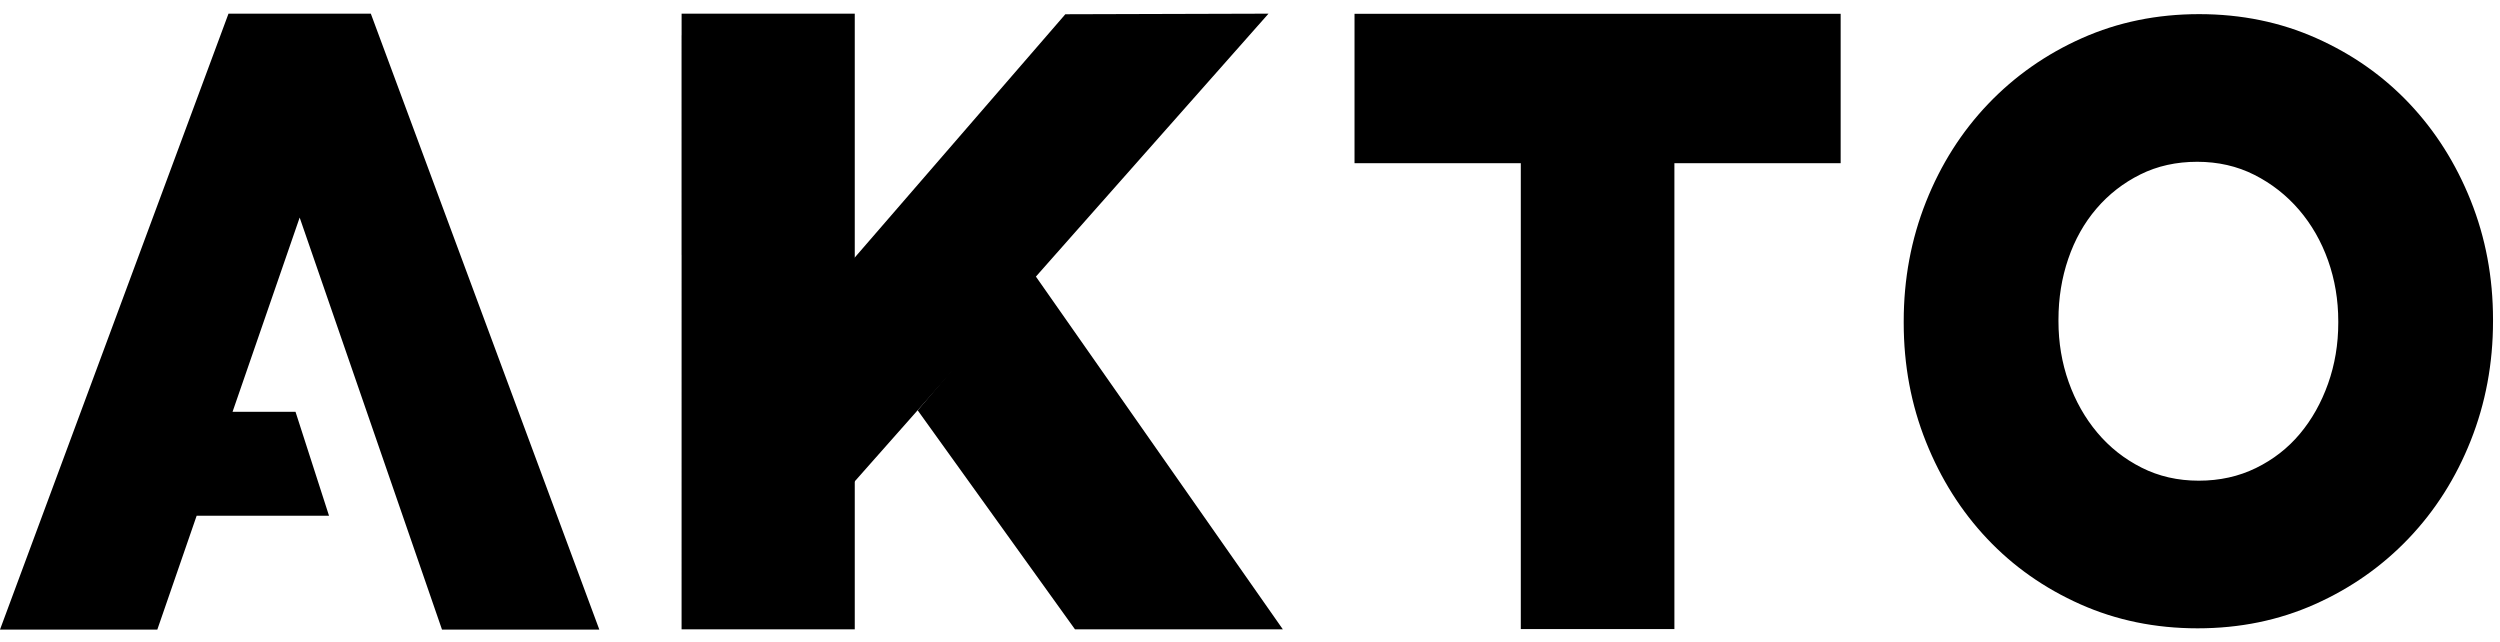
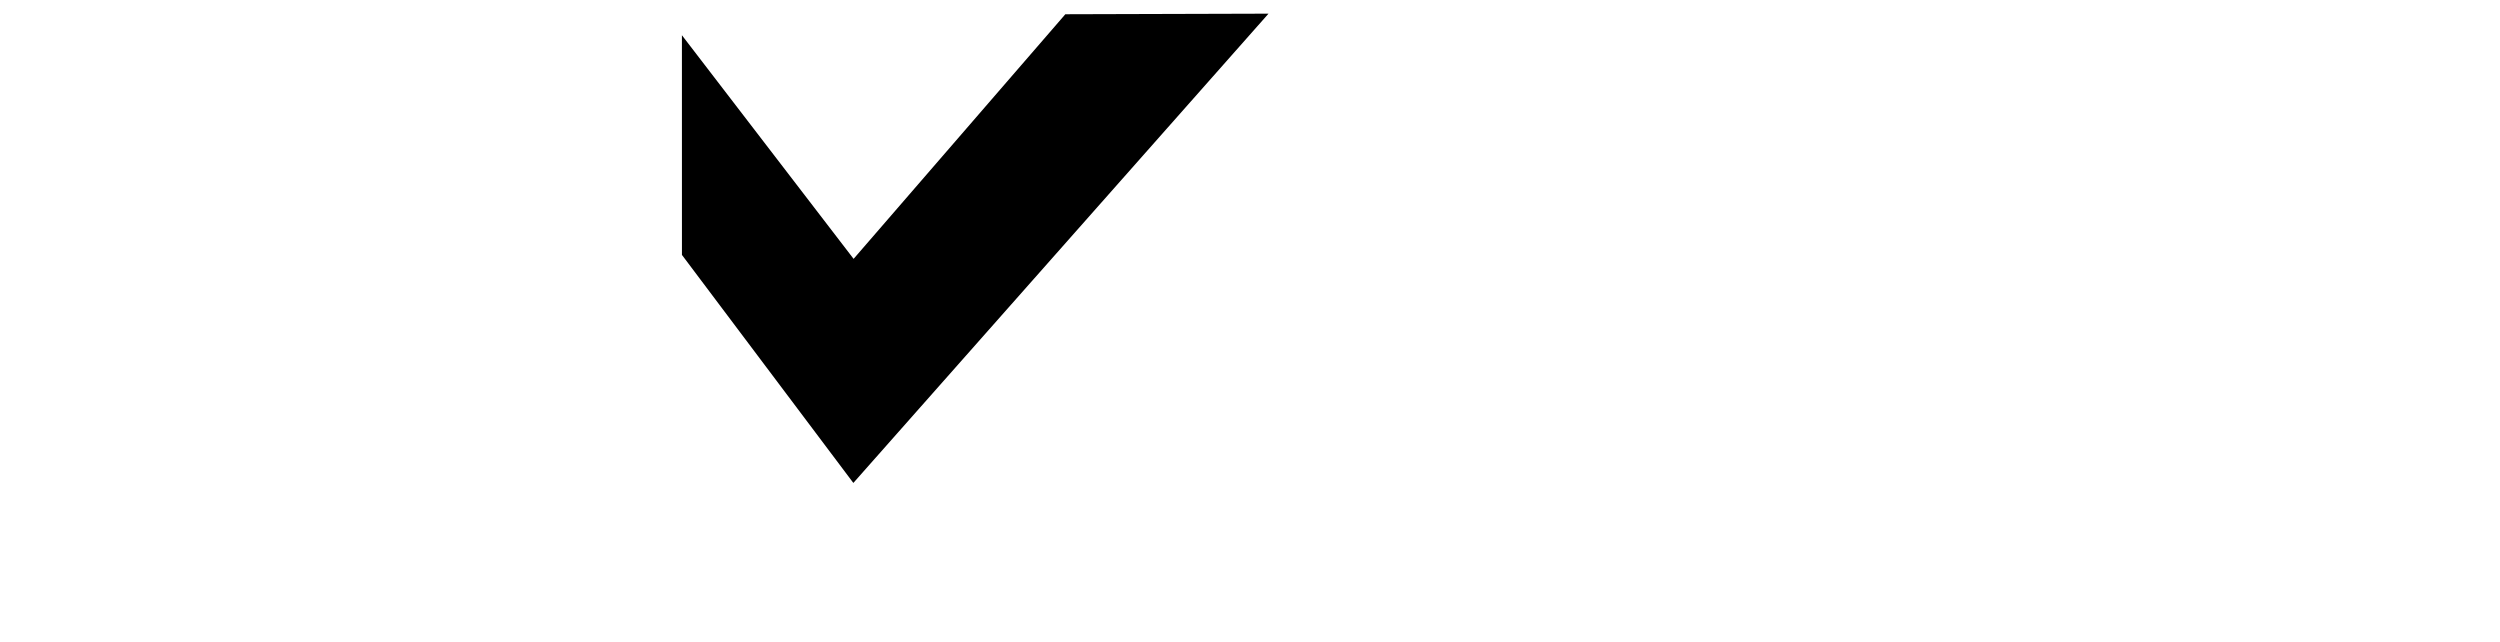
<svg xmlns="http://www.w3.org/2000/svg" viewBox="0 0 179 46" version="1.1">
  <g id="MENU-2-Copy" transform="translate(-164, -10)">
    <g id="LOGO-AKTO" transform="translate(150, 0)">
      <g id="Logo" transform="translate(14, 10)">
-         <path d="M65.707,29.38 L76.969,45.06 L91.852,45.06 L74.034,19.609 L65.707,29.38 Z M96.984,11.687 L108.889,11.687 L108.889,45.04 L119.887,45.04 L119.887,11.687 L131.791,11.687 L131.791,0.989 L96.984,0.989 L96.984,11.687 Z M167.42,23.121 C167.42,24.652 167.176,26.101 166.69,27.47 C166.203,28.84 165.53,30.038 164.67,31.064 C163.809,32.09 162.762,32.906 161.527,33.51 C160.293,34.115 158.927,34.417 157.431,34.417 C155.934,34.417 154.569,34.106 153.334,33.481 C152.099,32.857 151.043,32.022 150.164,30.974 C149.284,29.927 148.601,28.718 148.115,27.35 C147.629,25.981 147.386,24.531 147.386,23 L147.386,22.879 C147.386,21.35 147.619,19.899 148.087,18.531 C148.554,17.162 149.227,15.962 150.107,14.936 C150.986,13.91 152.034,13.094 153.25,12.49 C154.466,11.885 155.822,11.584 157.319,11.584 C158.815,11.584 160.181,11.896 161.415,12.52 C162.65,13.145 163.716,13.981 164.614,15.027 C165.511,16.075 166.203,17.282 166.69,18.651 C167.176,20.021 167.42,21.47 167.42,23 L167.42,23.121 Z M176.905,14.362 C175.842,11.703 174.378,9.389 172.512,7.415 C170.647,5.443 168.427,3.881 165.853,2.734 C163.279,1.587 160.481,1.012 157.459,1.012 C154.437,1.012 151.639,1.587 149.064,2.734 C146.491,3.881 144.252,5.452 142.349,7.445 C140.447,9.438 138.964,11.774 137.901,14.452 C136.837,17.131 136.306,19.98 136.306,23 L136.306,23.121 C136.306,26.141 136.837,28.98 137.901,31.638 C138.964,34.297 140.427,36.612 142.293,38.585 C144.158,40.559 146.379,42.119 148.953,43.266 C151.527,44.414 154.325,44.988 157.347,44.988 C160.369,44.988 163.167,44.414 165.741,43.266 C168.315,42.119 170.554,40.548 172.456,38.555 C174.359,36.562 175.842,34.226 176.905,31.548 C177.968,28.87 178.5,26.021 178.5,23 L178.5,22.879 C178.5,19.859 177.968,17.02 176.905,14.362 L176.905,14.362 Z M61.192,18.441 L61.219,18.441 L61.192,18.407 L61.192,18.441 Z M16.36,0.978 L0,45.078 L11.264,45.078 L14.08,36.928 L23.558,36.928 L21.159,29.485 L16.651,29.485 L21.456,15.577 L31.647,45.078 L42.911,45.078 L26.551,0.978 L16.36,0.978 Z M48.801,45.06 L61.201,45.06 L61.201,0.978 L48.803,0.978 L48.801,45.06 Z" id="AKTO" />
        <polygon id="check" points="61.118 18.534 48.825 2.522 48.827 18.252 61.1 34.578 90.825 0.978 76.278 1.02" />
      </g>
    </g>
  </g>
</svg>